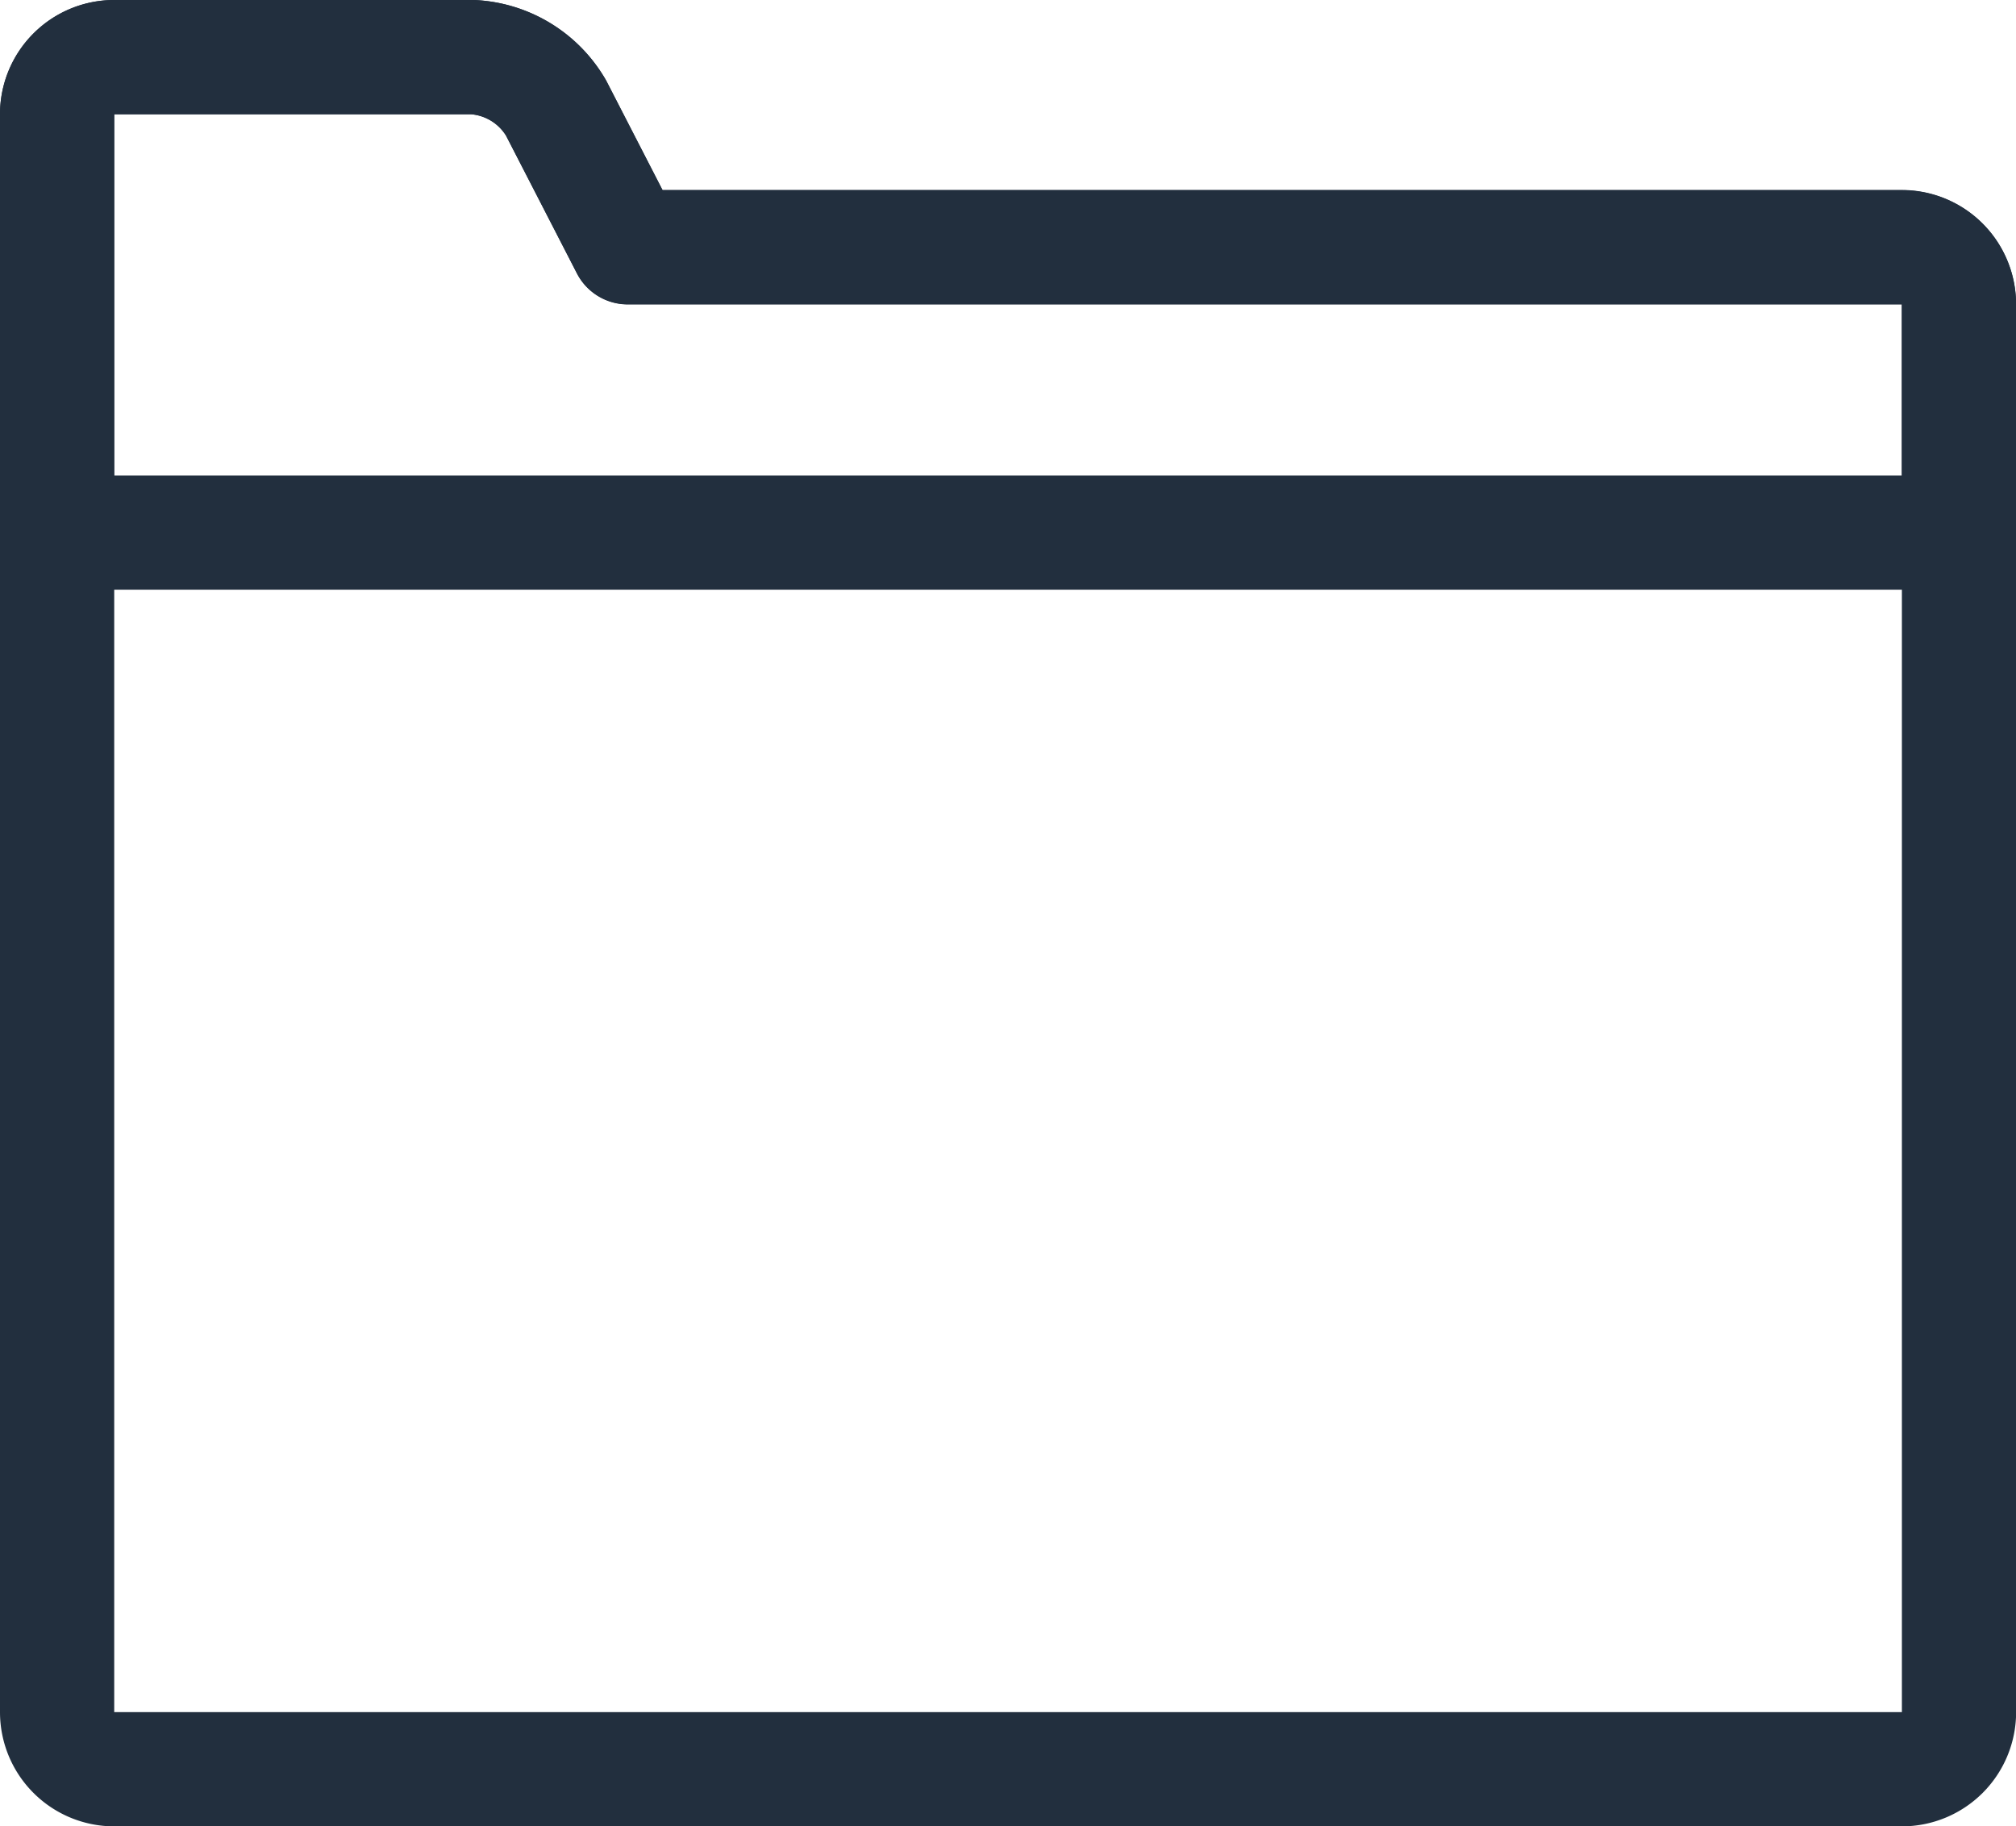
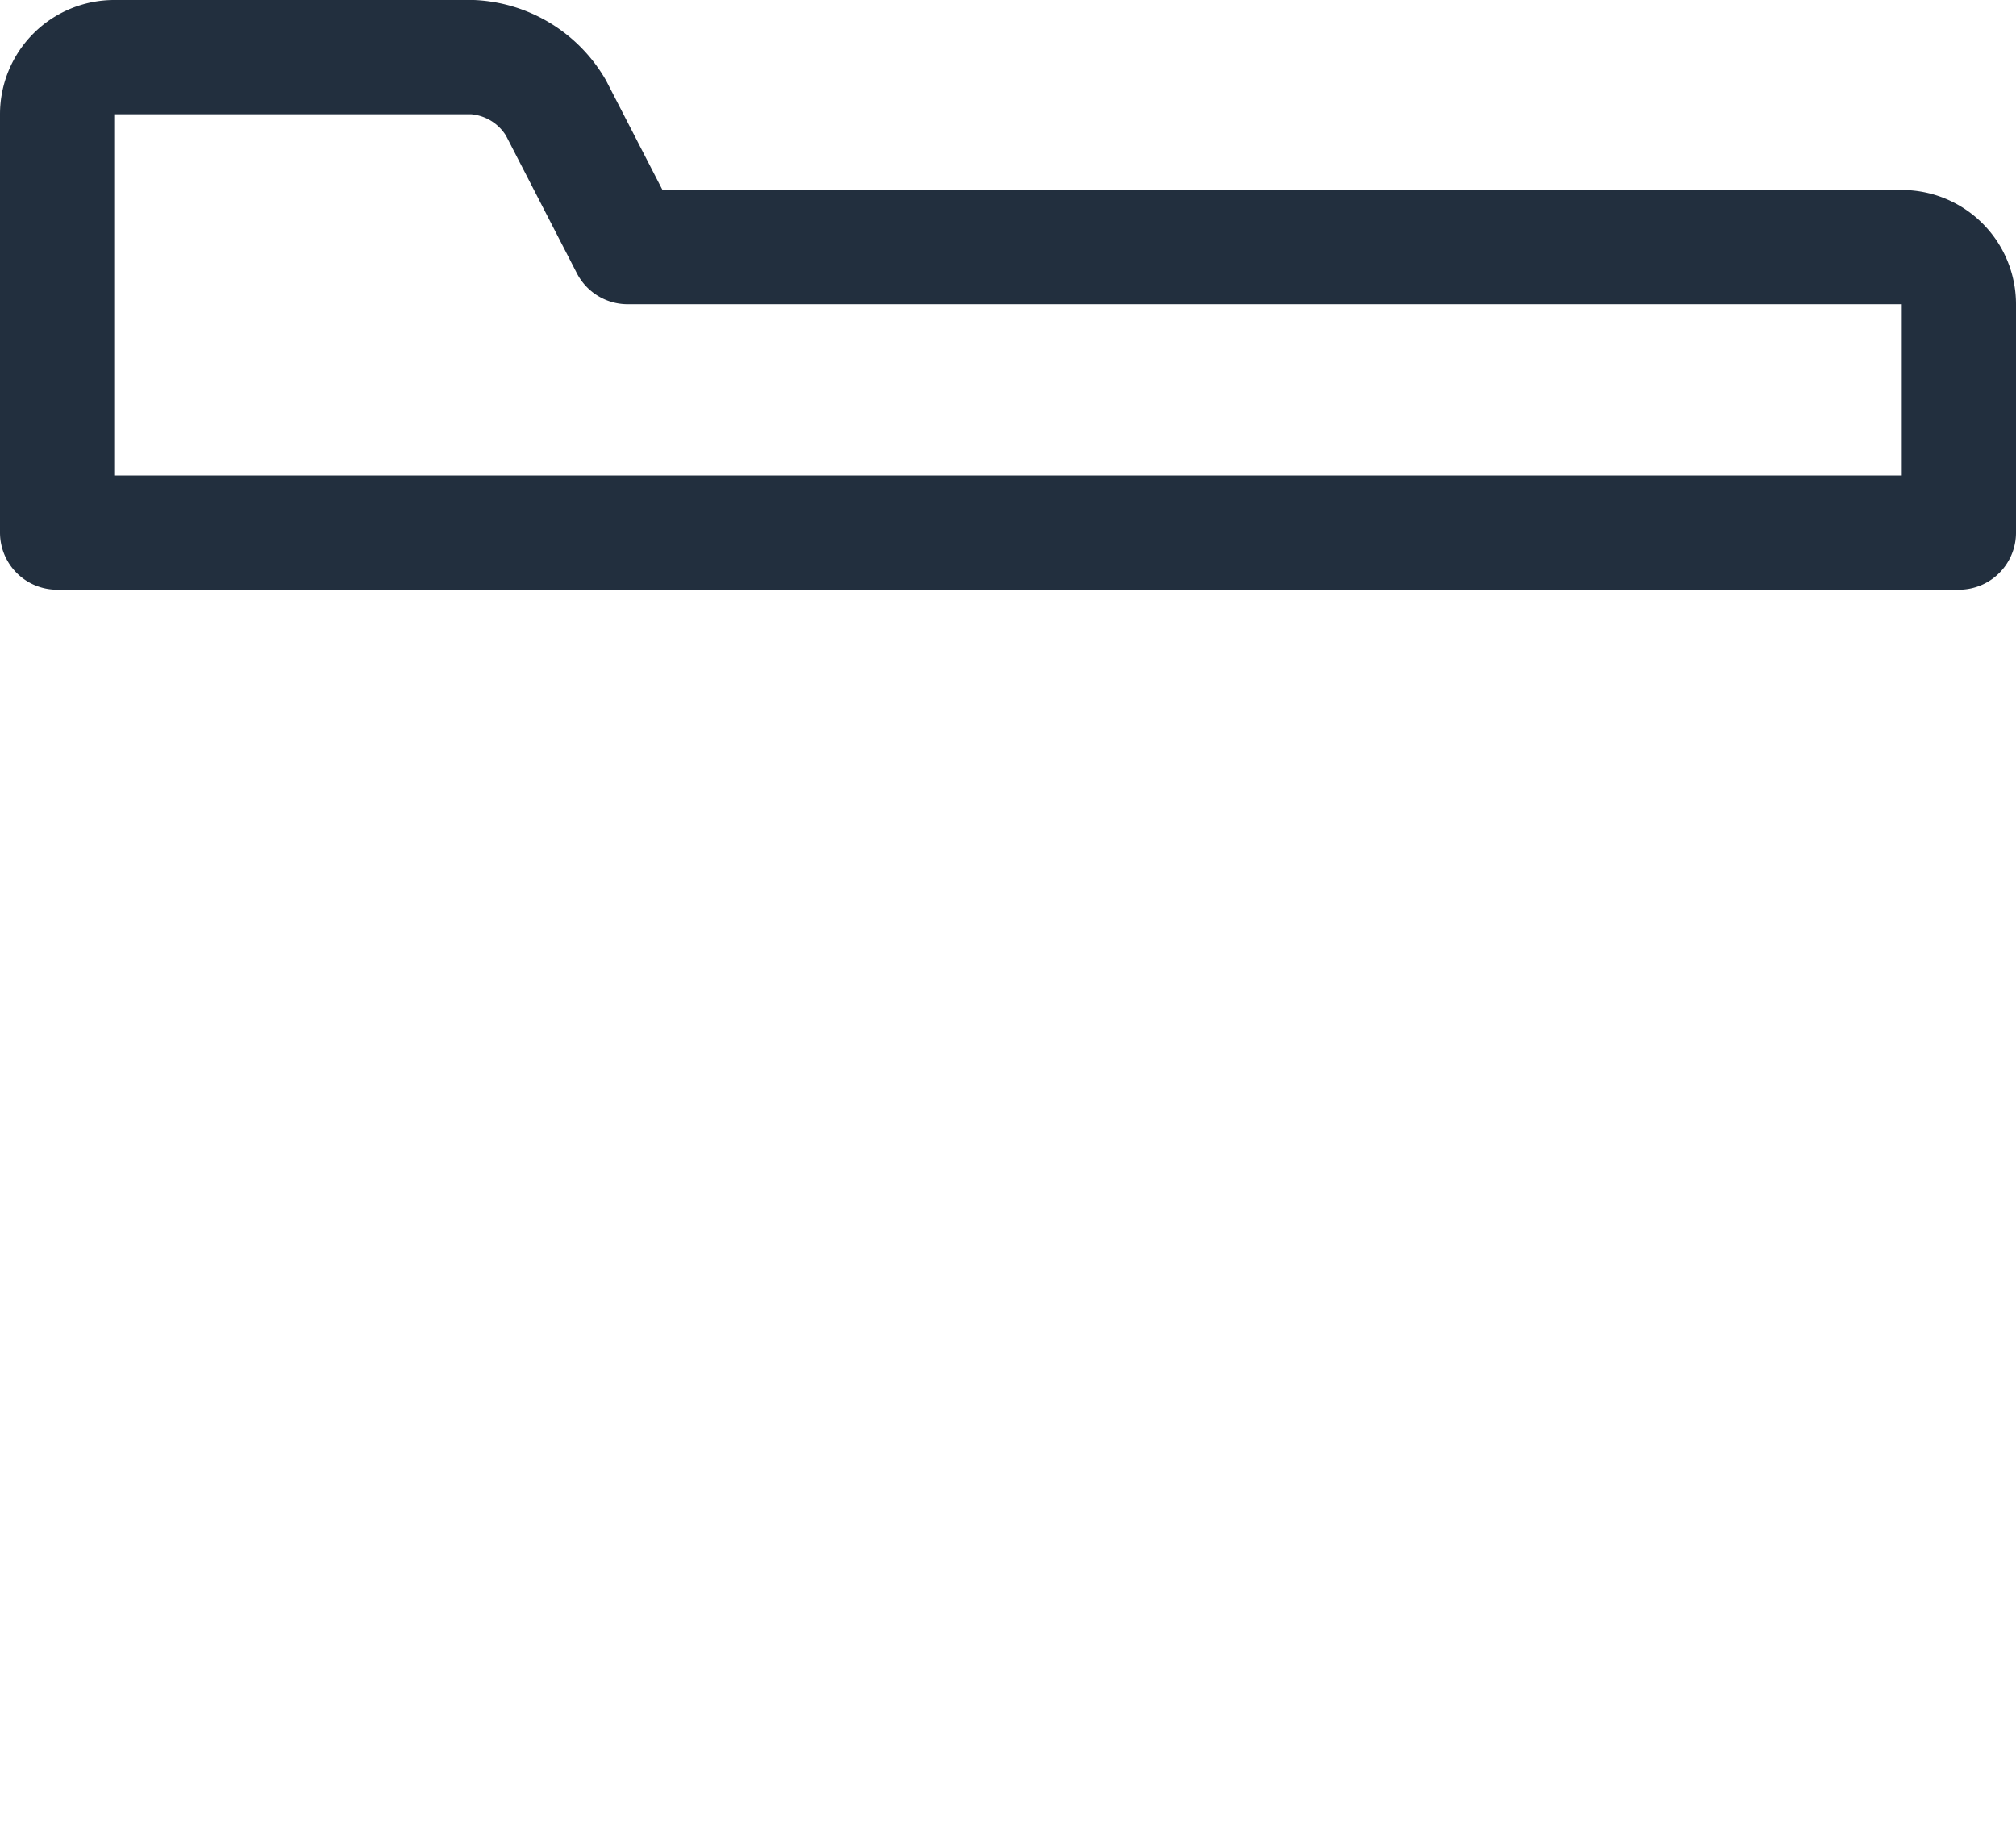
<svg xmlns="http://www.w3.org/2000/svg" width="17.65" height="15.985" viewBox="0 0 17.65 15.985">
  <defs>
    <style>.a{fill:none;stroke:#222f3e;stroke-linecap:round;stroke-linejoin:round;fill-rule:evenodd;}</style>
  </defs>
  <g transform="translate(-1.5 -6.5)">
    <g transform="translate(2 7)">
-       <path class="a" d="M16.151,1.665a.5.5,0,0,1,.5.5V14.487a.5.5,0,0,1-.5.5H.5a.5.5,0,0,1-.5-.5V.5A.5.5,0,0,1,.5,0h3.14a.9.9,0,0,1,.728.444l.628,1.221Z" />
      <path class="a" d="M16.65,2.163a.5.5,0,0,0-.5-.5H4.995L4.367.444A.9.9,0,0,0,3.639,0H.5A.5.5,0,0,0,0,.5V4.162H16.65Z" />
    </g>
  </g>
</svg>